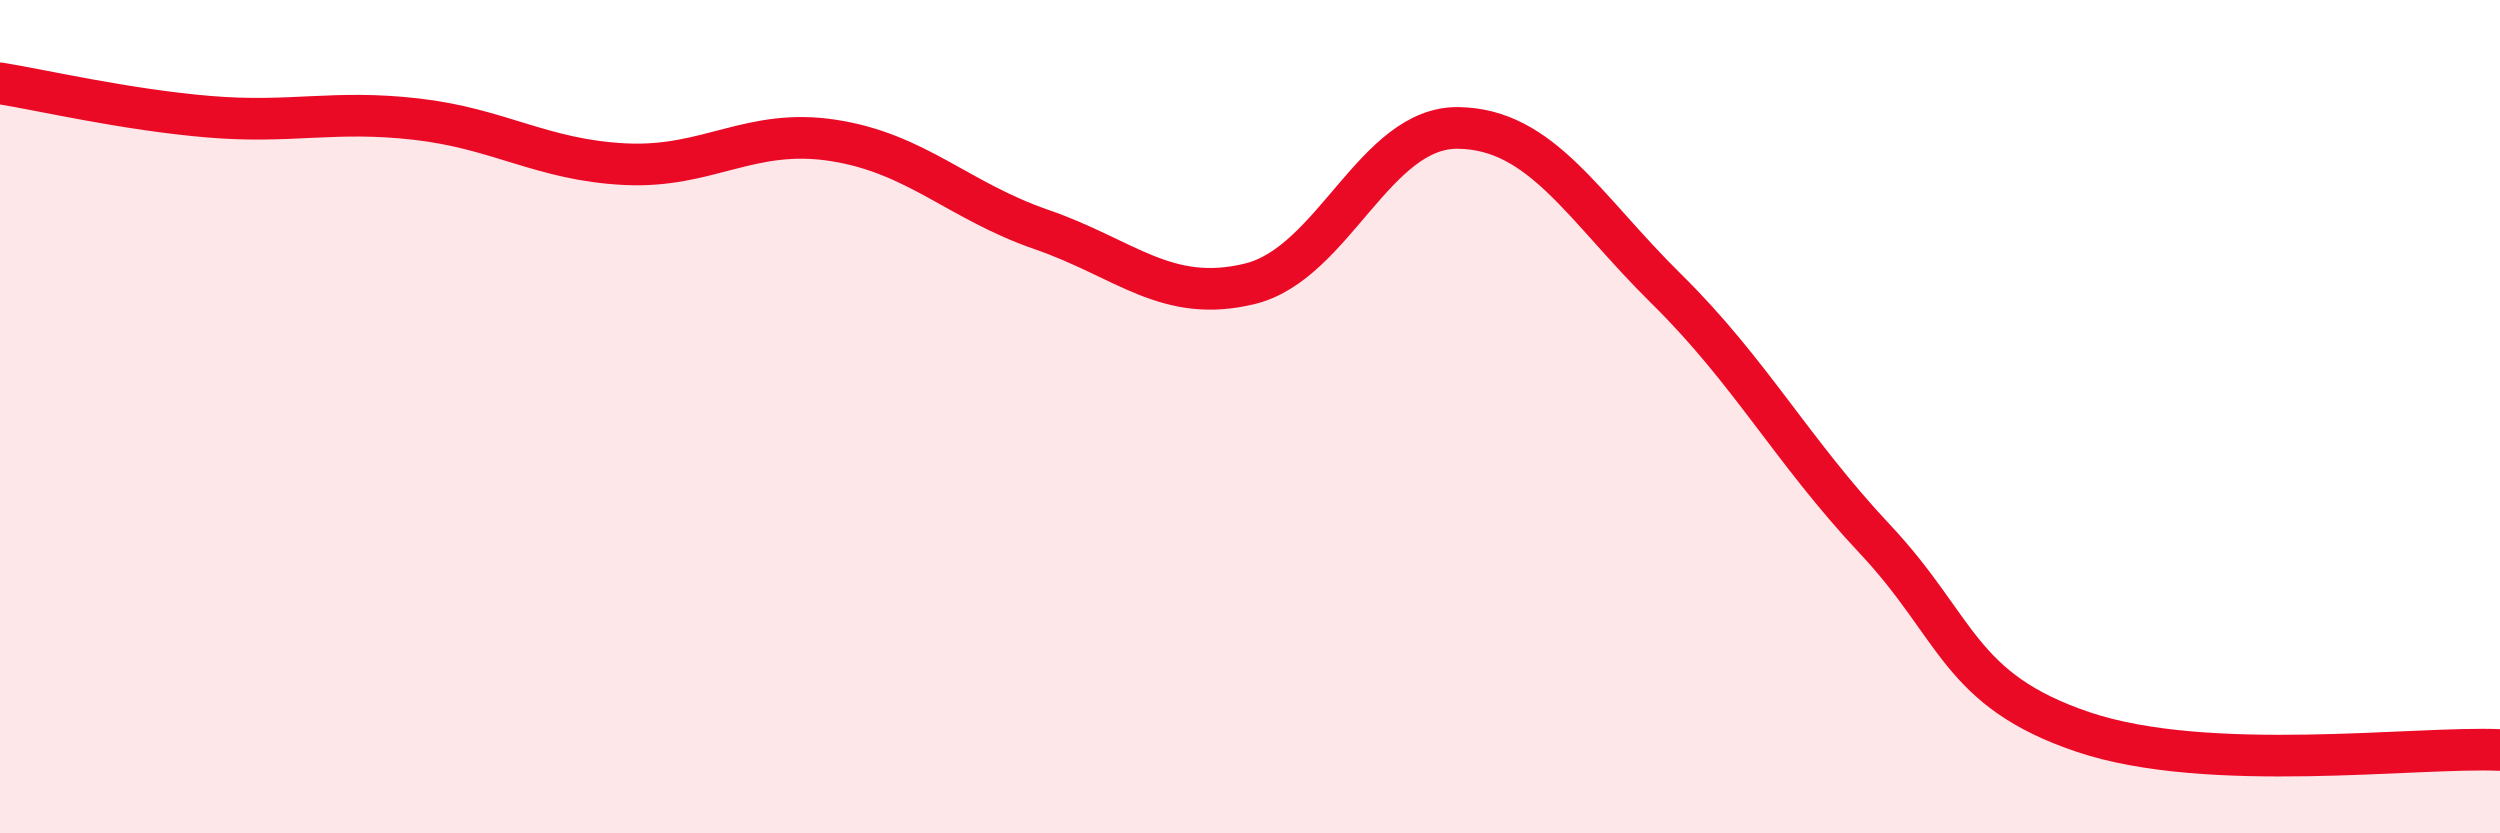
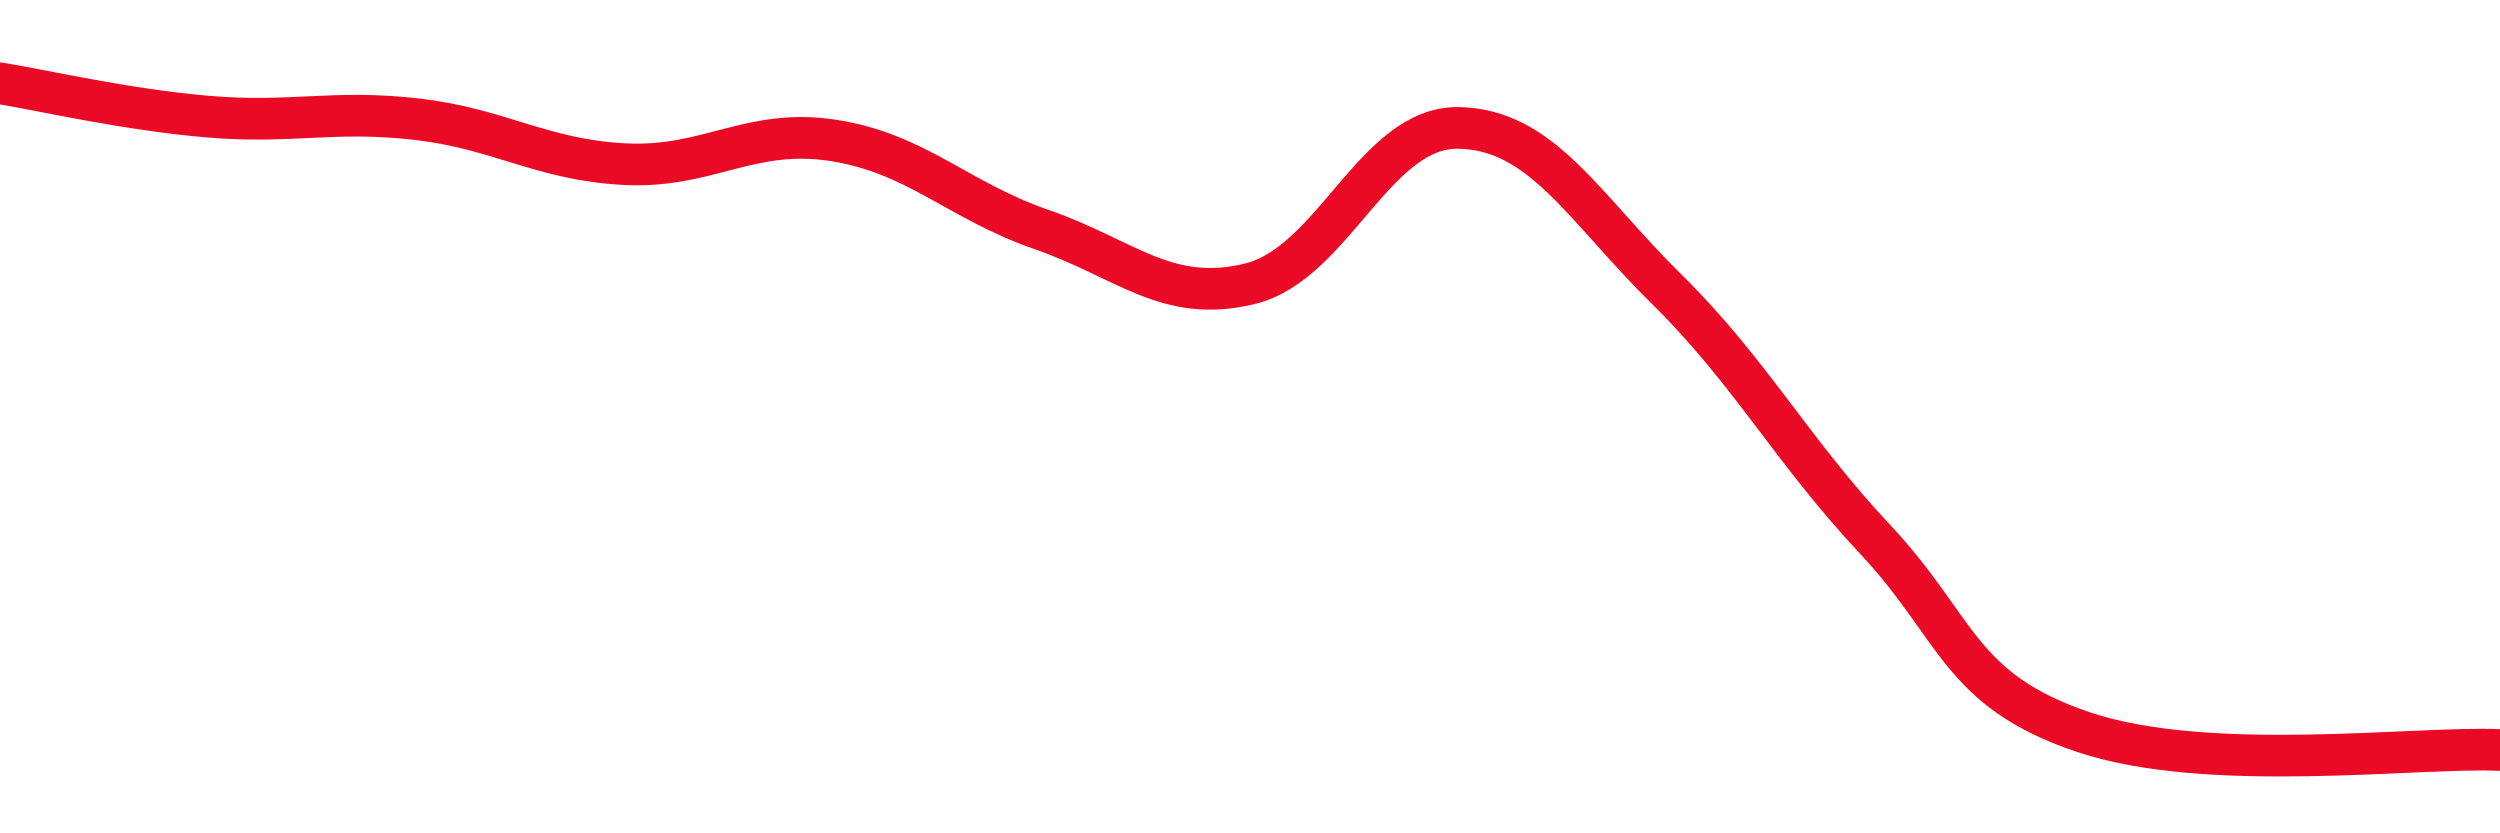
<svg xmlns="http://www.w3.org/2000/svg" width="60" height="20" viewBox="0 0 60 20">
-   <path d="M 0,2 C 1,2.16 3,2.63 5,2.8 C 7,2.97 8,2.63 10,2.86 C 12,3.09 13,3.84 15,3.94 C 17,4.04 18,3.06 20,3.37 C 22,3.68 23,4.82 25,5.51 C 27,6.2 28,7.3 30,6.81 C 32,6.32 33,3.04 35,3.07 C 37,3.1 38,4.97 40,6.94 C 42,8.91 43,10.81 45,12.94 C 47,15.07 47,16.56 50,17.57 C 53,18.58 58,17.91 60,18L60 20L0 20Z" fill="#EB0A25" opacity="0.1" stroke-linecap="round" stroke-linejoin="round" />
  <path d="M 0,2 C 1,2.16 3,2.63 5,2.8 C 7,2.97 8,2.63 10,2.86 C 12,3.09 13,3.84 15,3.94 C 17,4.04 18,3.06 20,3.37 C 22,3.68 23,4.82 25,5.51 C 27,6.2 28,7.3 30,6.81 C 32,6.32 33,3.04 35,3.07 C 37,3.1 38,4.97 40,6.94 C 42,8.91 43,10.81 45,12.94 C 47,15.07 47,16.56 50,17.57 C 53,18.58 58,17.91 60,18" stroke="#EB0A25" stroke-width="1" fill="none" stroke-linecap="round" stroke-linejoin="round" />
</svg>